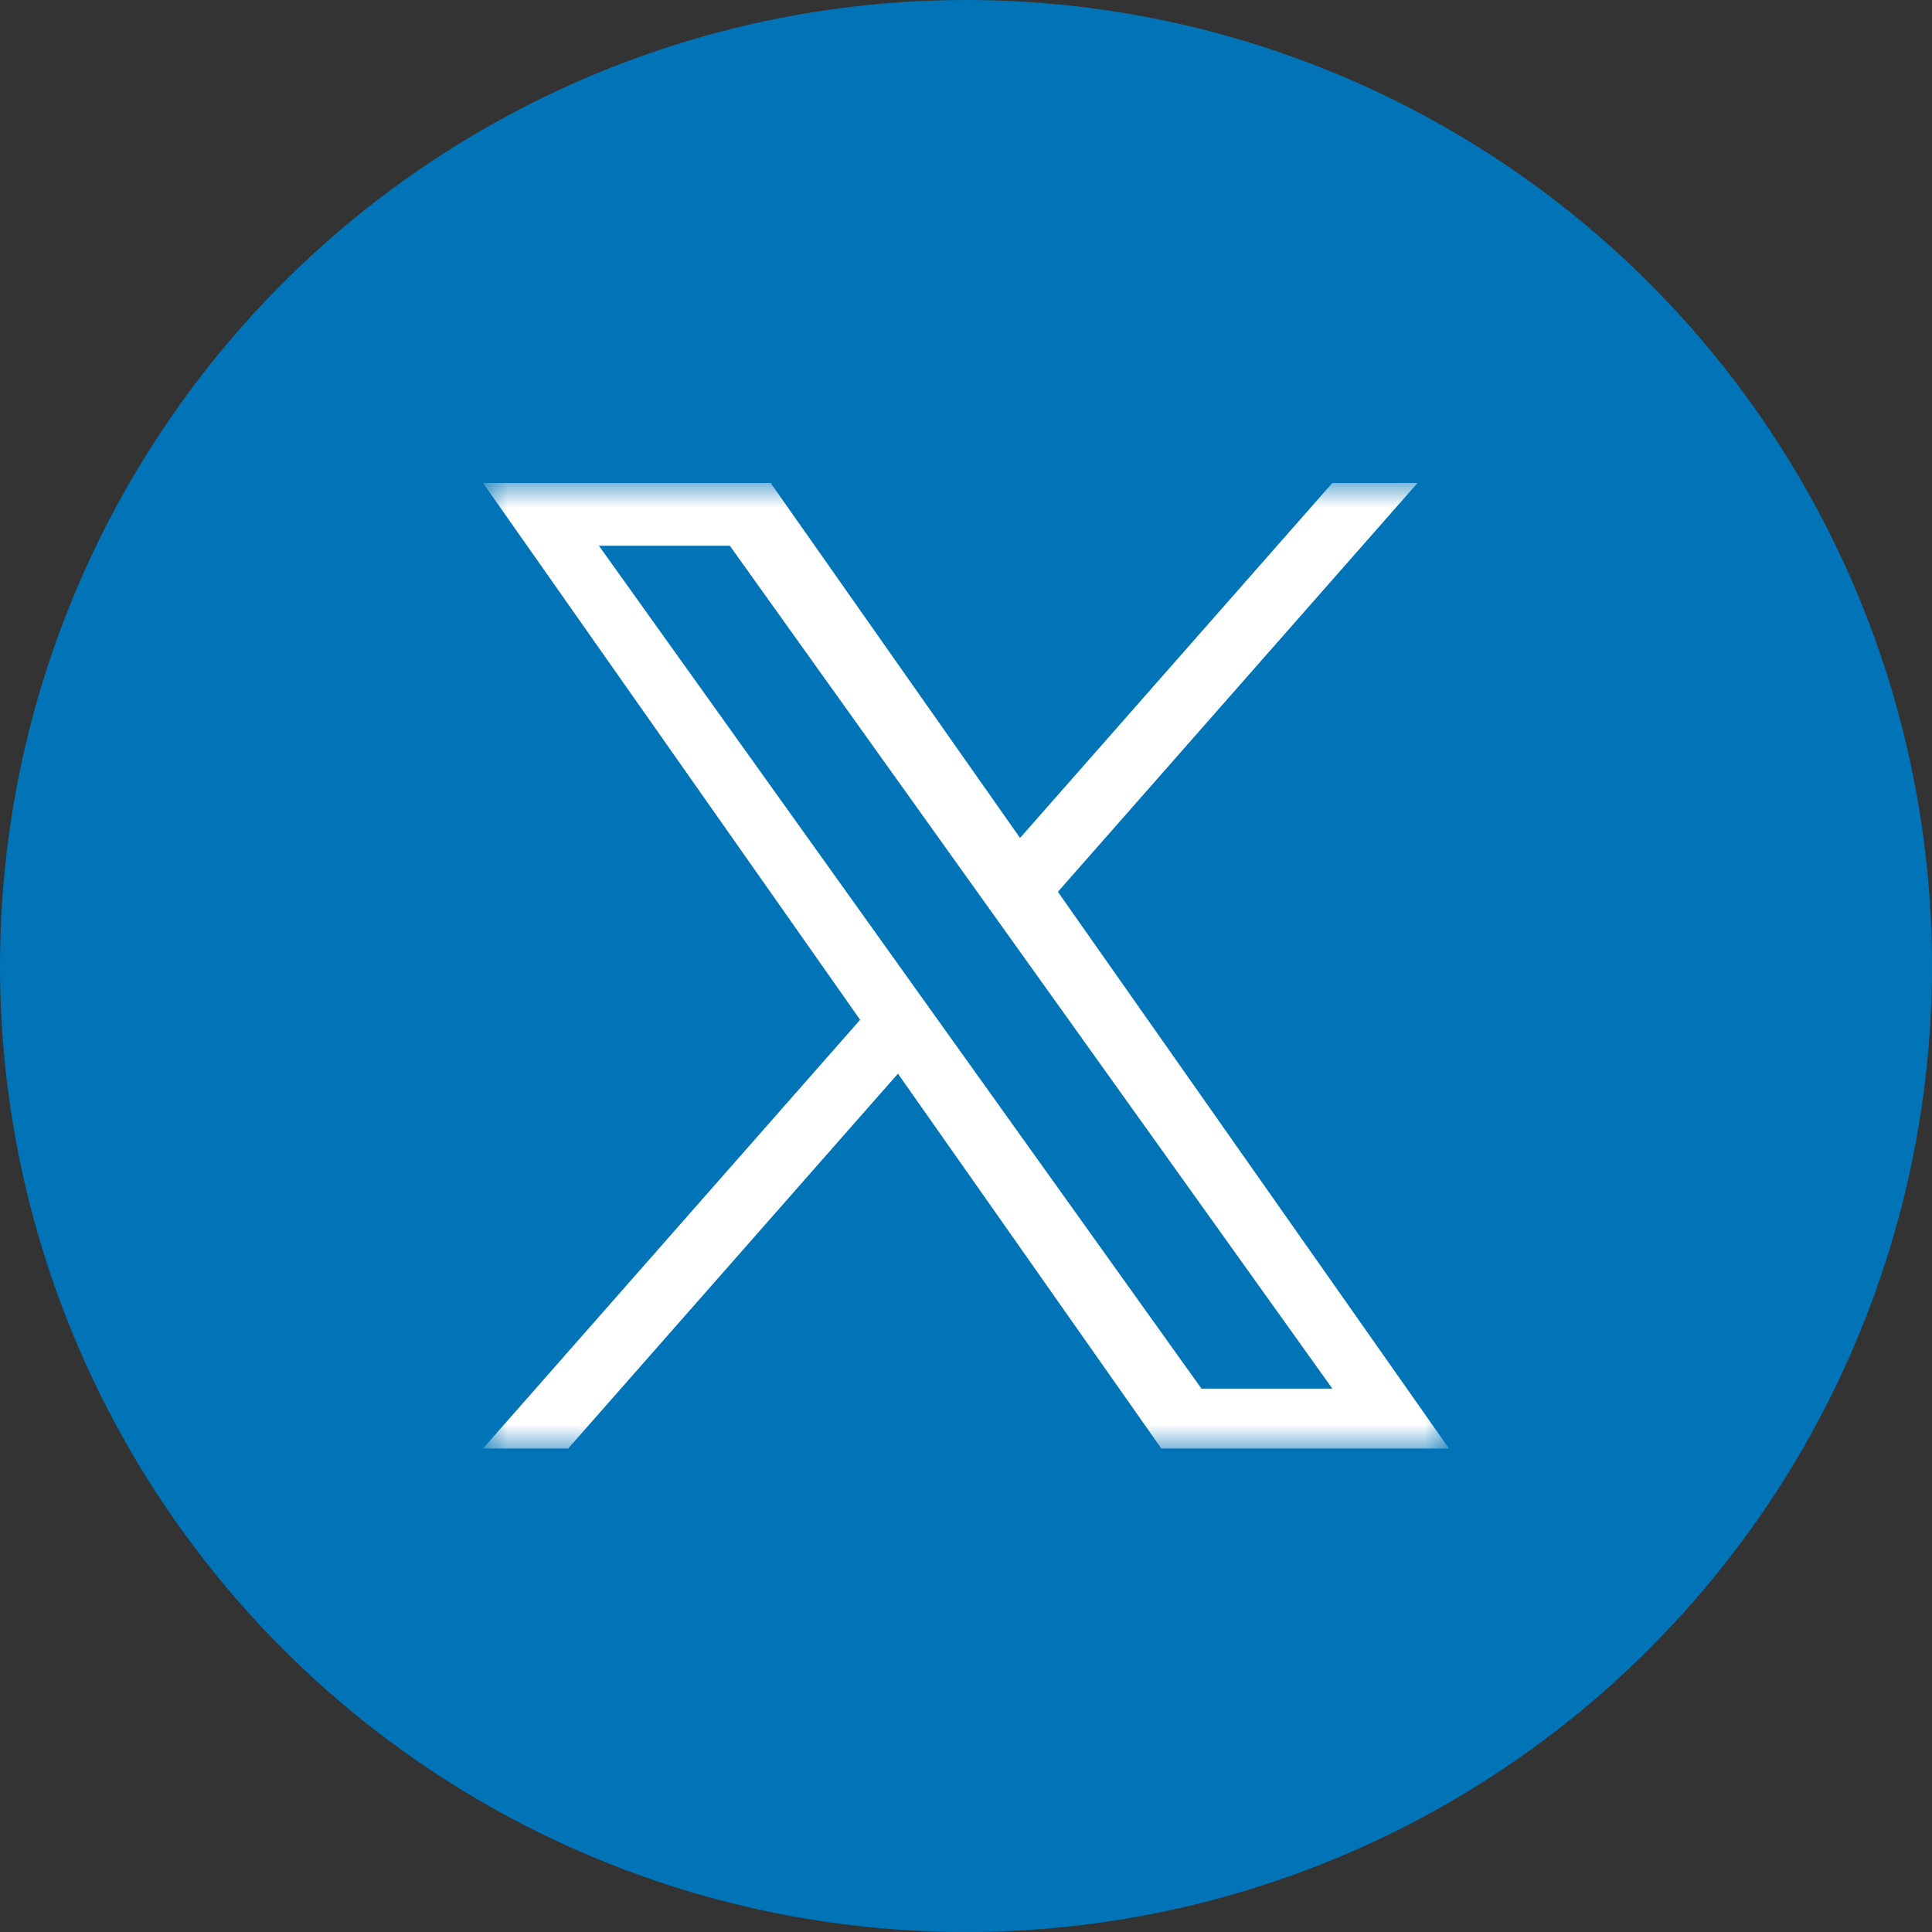
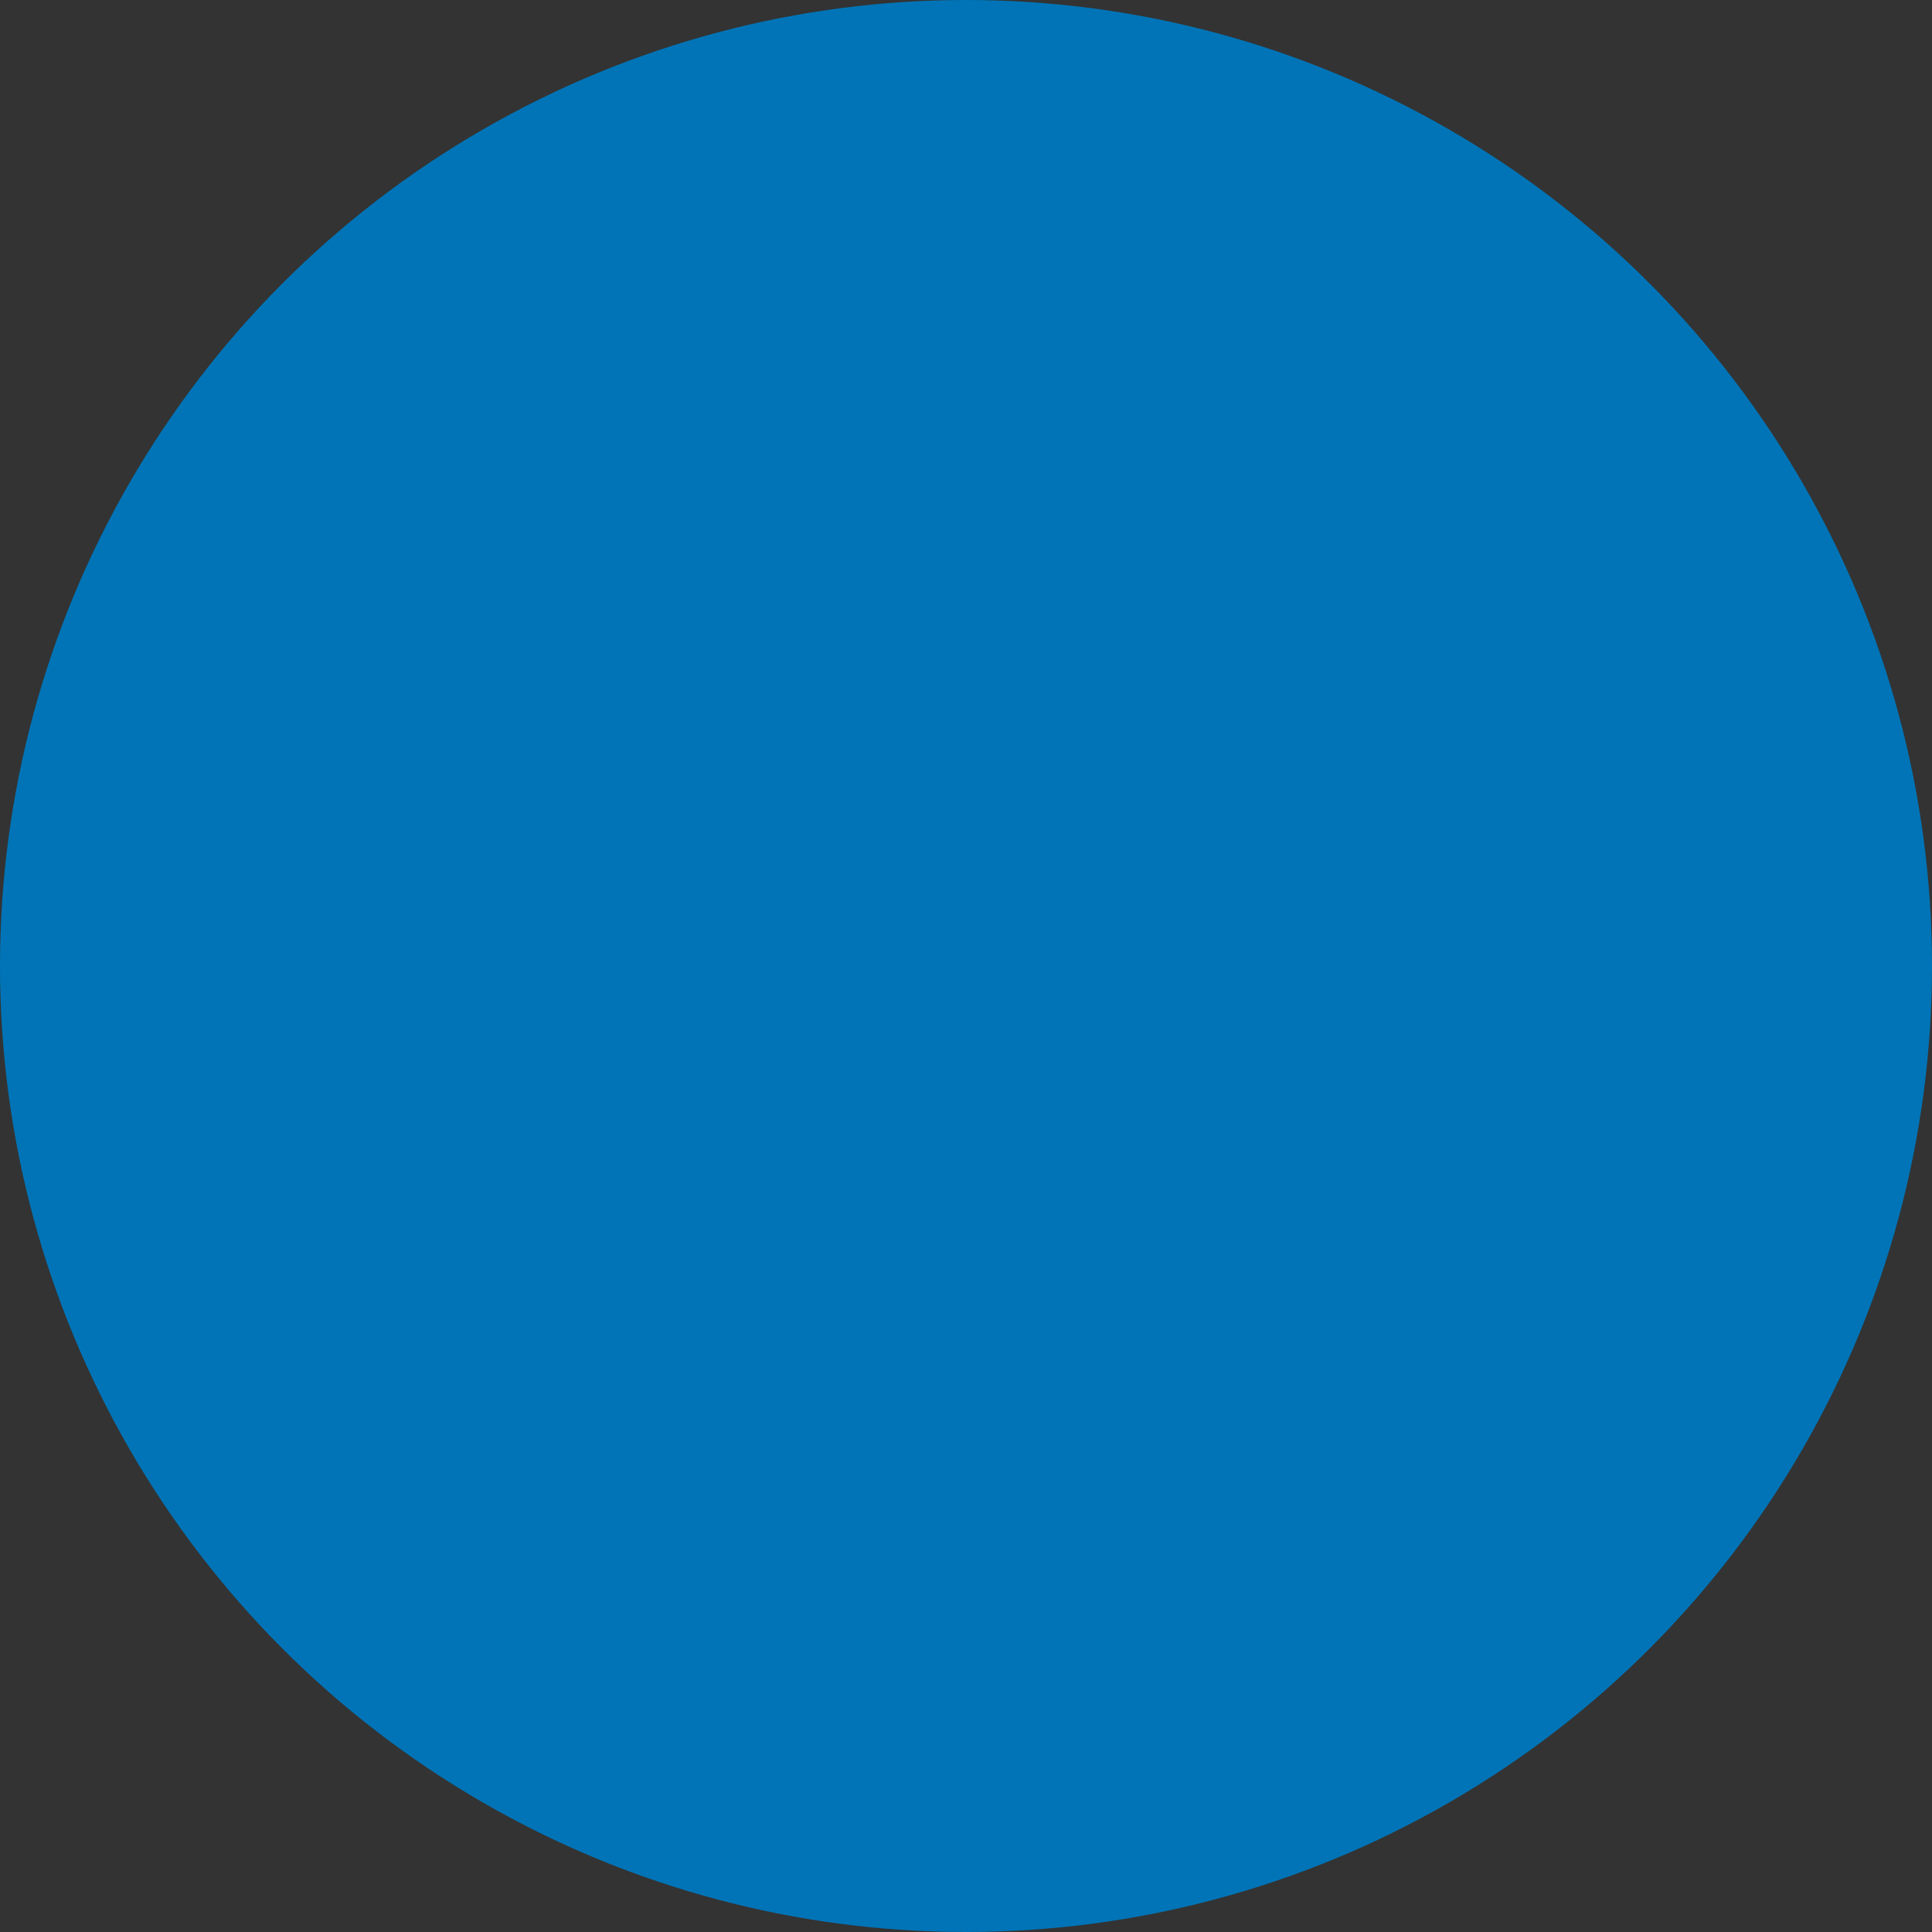
<svg xmlns="http://www.w3.org/2000/svg" width="40" height="40" viewBox="0 0 40 40" fill="none">
  <rect x="0" y="0" width="40" height="40" fill="#333333" stroke="none" />
  <circle cx="20" cy="20" r="20" fill="#0074B7" />
  <g clip-path="url(#clip0_3970_44907)">
    <mask id="mask0_3970_44907" style="mask-type:luminance" maskUnits="userSpaceOnUse" x="10" y="10" width="20" height="20">
-       <path d="M30 10H10V30H30V10Z" fill="white" />
-     </mask>
+       </mask>
    <g mask="url(#mask0_3970_44907)">
      <path d="M21.903 18.464L29.348 10H27.584L21.119 17.349L15.956 10H10L17.808 21.114L10 29.99H11.764L18.591 22.229L24.044 29.99H30L21.902 18.464H21.903ZM19.486 21.212L18.695 20.105L12.4 11.299H15.11L20.19 18.406L20.981 19.512L27.585 28.75H24.875L19.486 21.212V21.212Z" fill="white" />
    </g>
  </g>
  <defs>
    <clipPath id="clip0_3970_44907">
      <rect width="20" height="20" fill="white" transform="translate(10 10)" />
    </clipPath>
  </defs>
</svg>